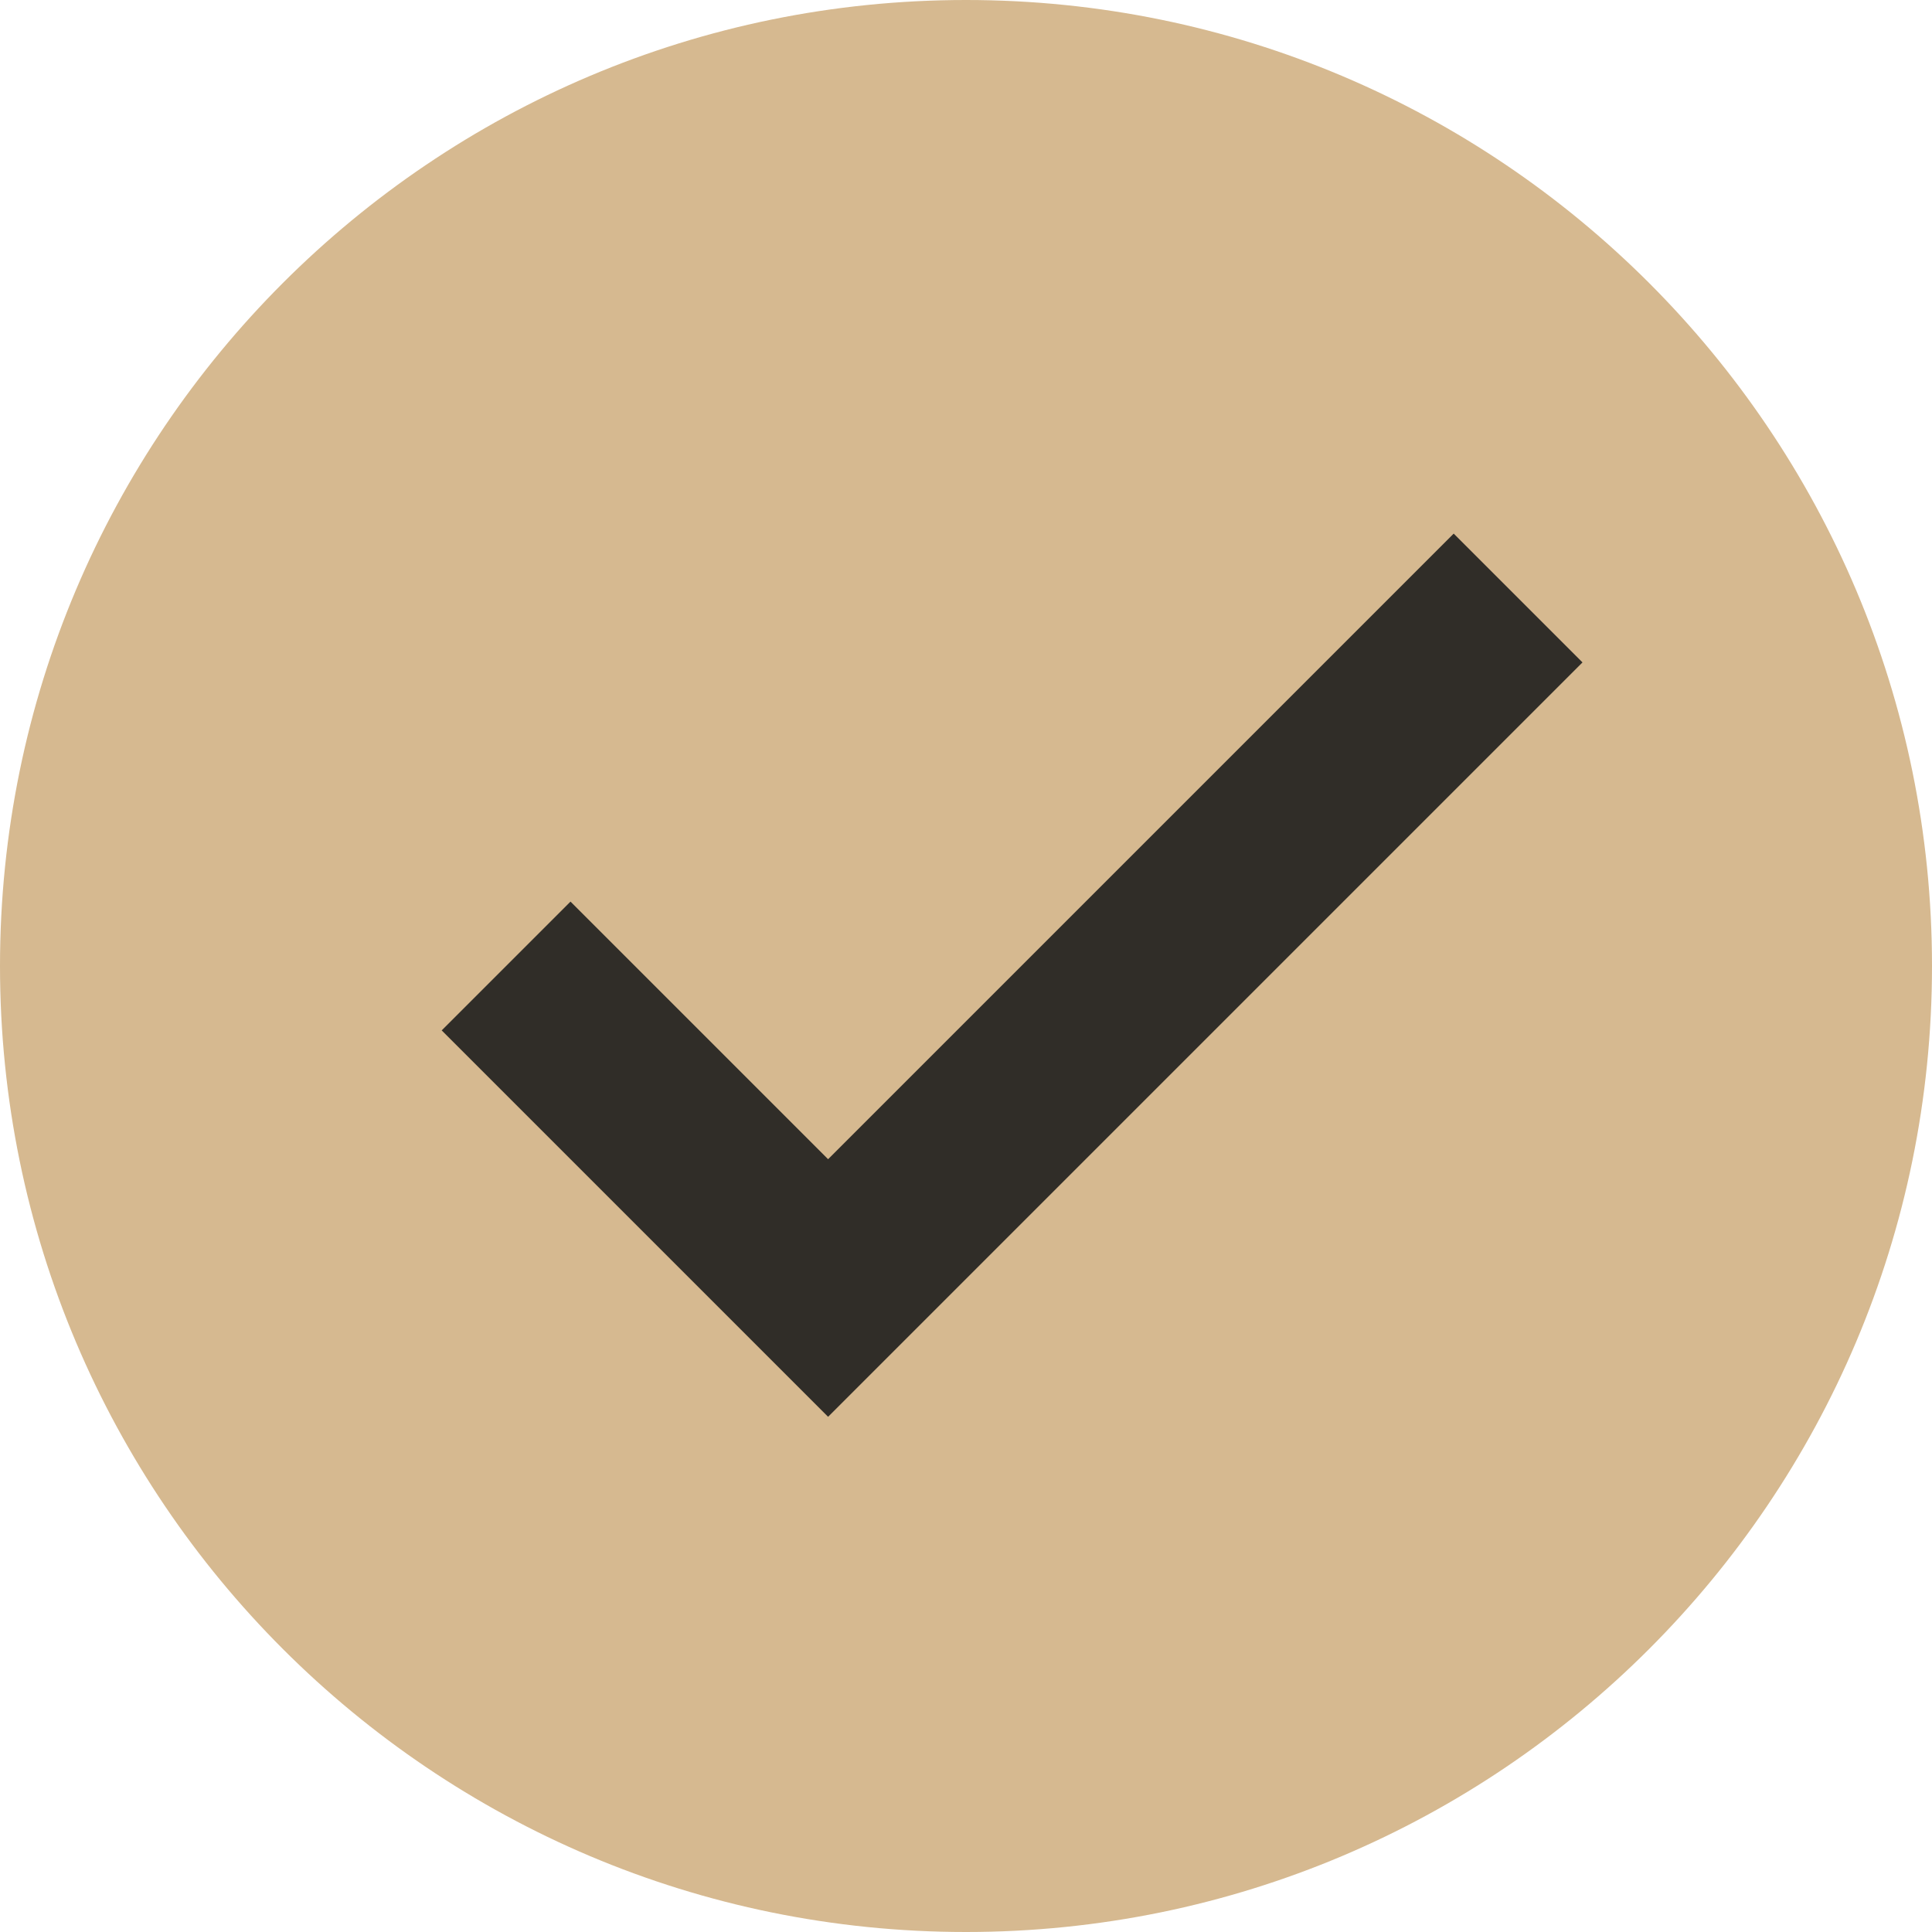
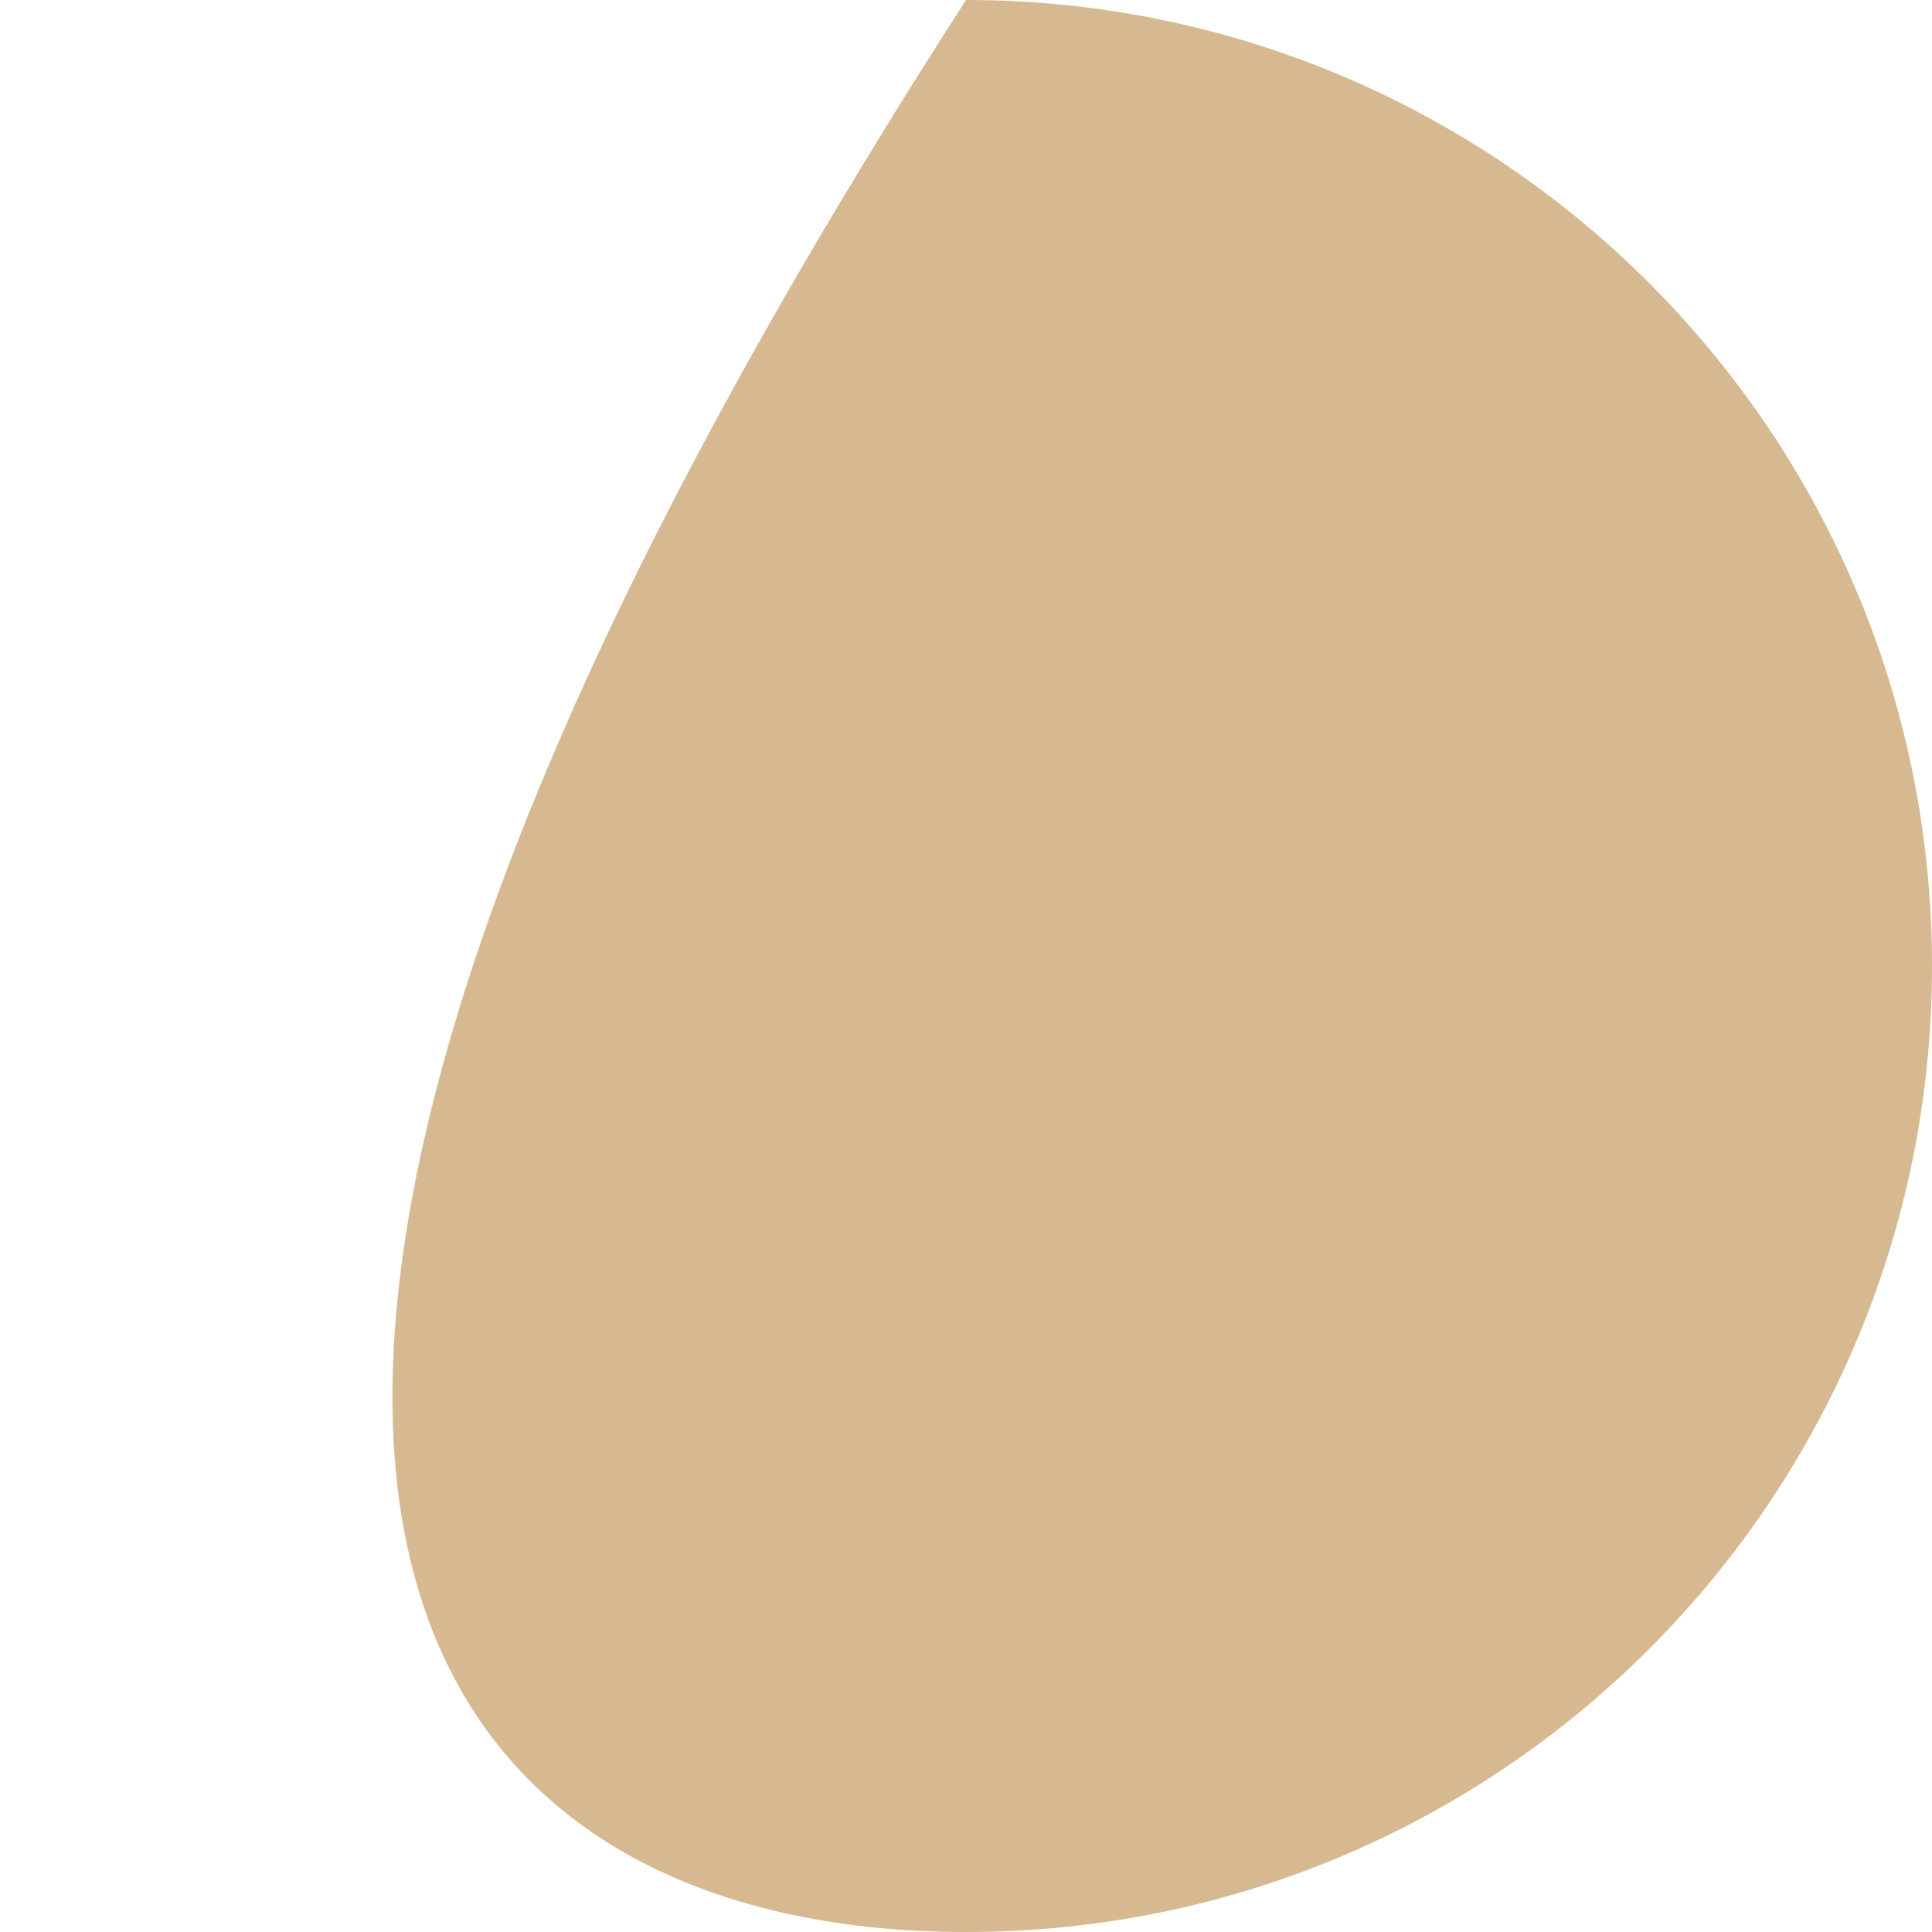
<svg xmlns="http://www.w3.org/2000/svg" width="42" height="42" viewBox="0 0 42 42" fill="none">
  <g clip-path="url(#clip0_424_1662)">
-     <path d="M21 42C32.598 42 42 32.598 42 21C42 9.402 32.598 0 21 0C9.402 0 0 9.402 0 21C0 32.598 9.402 42 21 42Z" fill="#D6B990" />
-     <path d="M31.602 11.6L18.002 25.2L12.402 19.6L9.602 22.4L18.002 30.8L34.402 14.4L31.602 11.6Z" fill="#302D28" />
+     <path d="M21 42C32.598 42 42 32.598 42 21C42 9.402 32.598 0 21 0C0 32.598 9.402 42 21 42Z" fill="#D6B990" />
  </g>
  <defs>
    <clipPath id="clip0_424_1662">
      <rect width="42" height="42" fill="white" />
    </clipPath>
  </defs>
</svg>